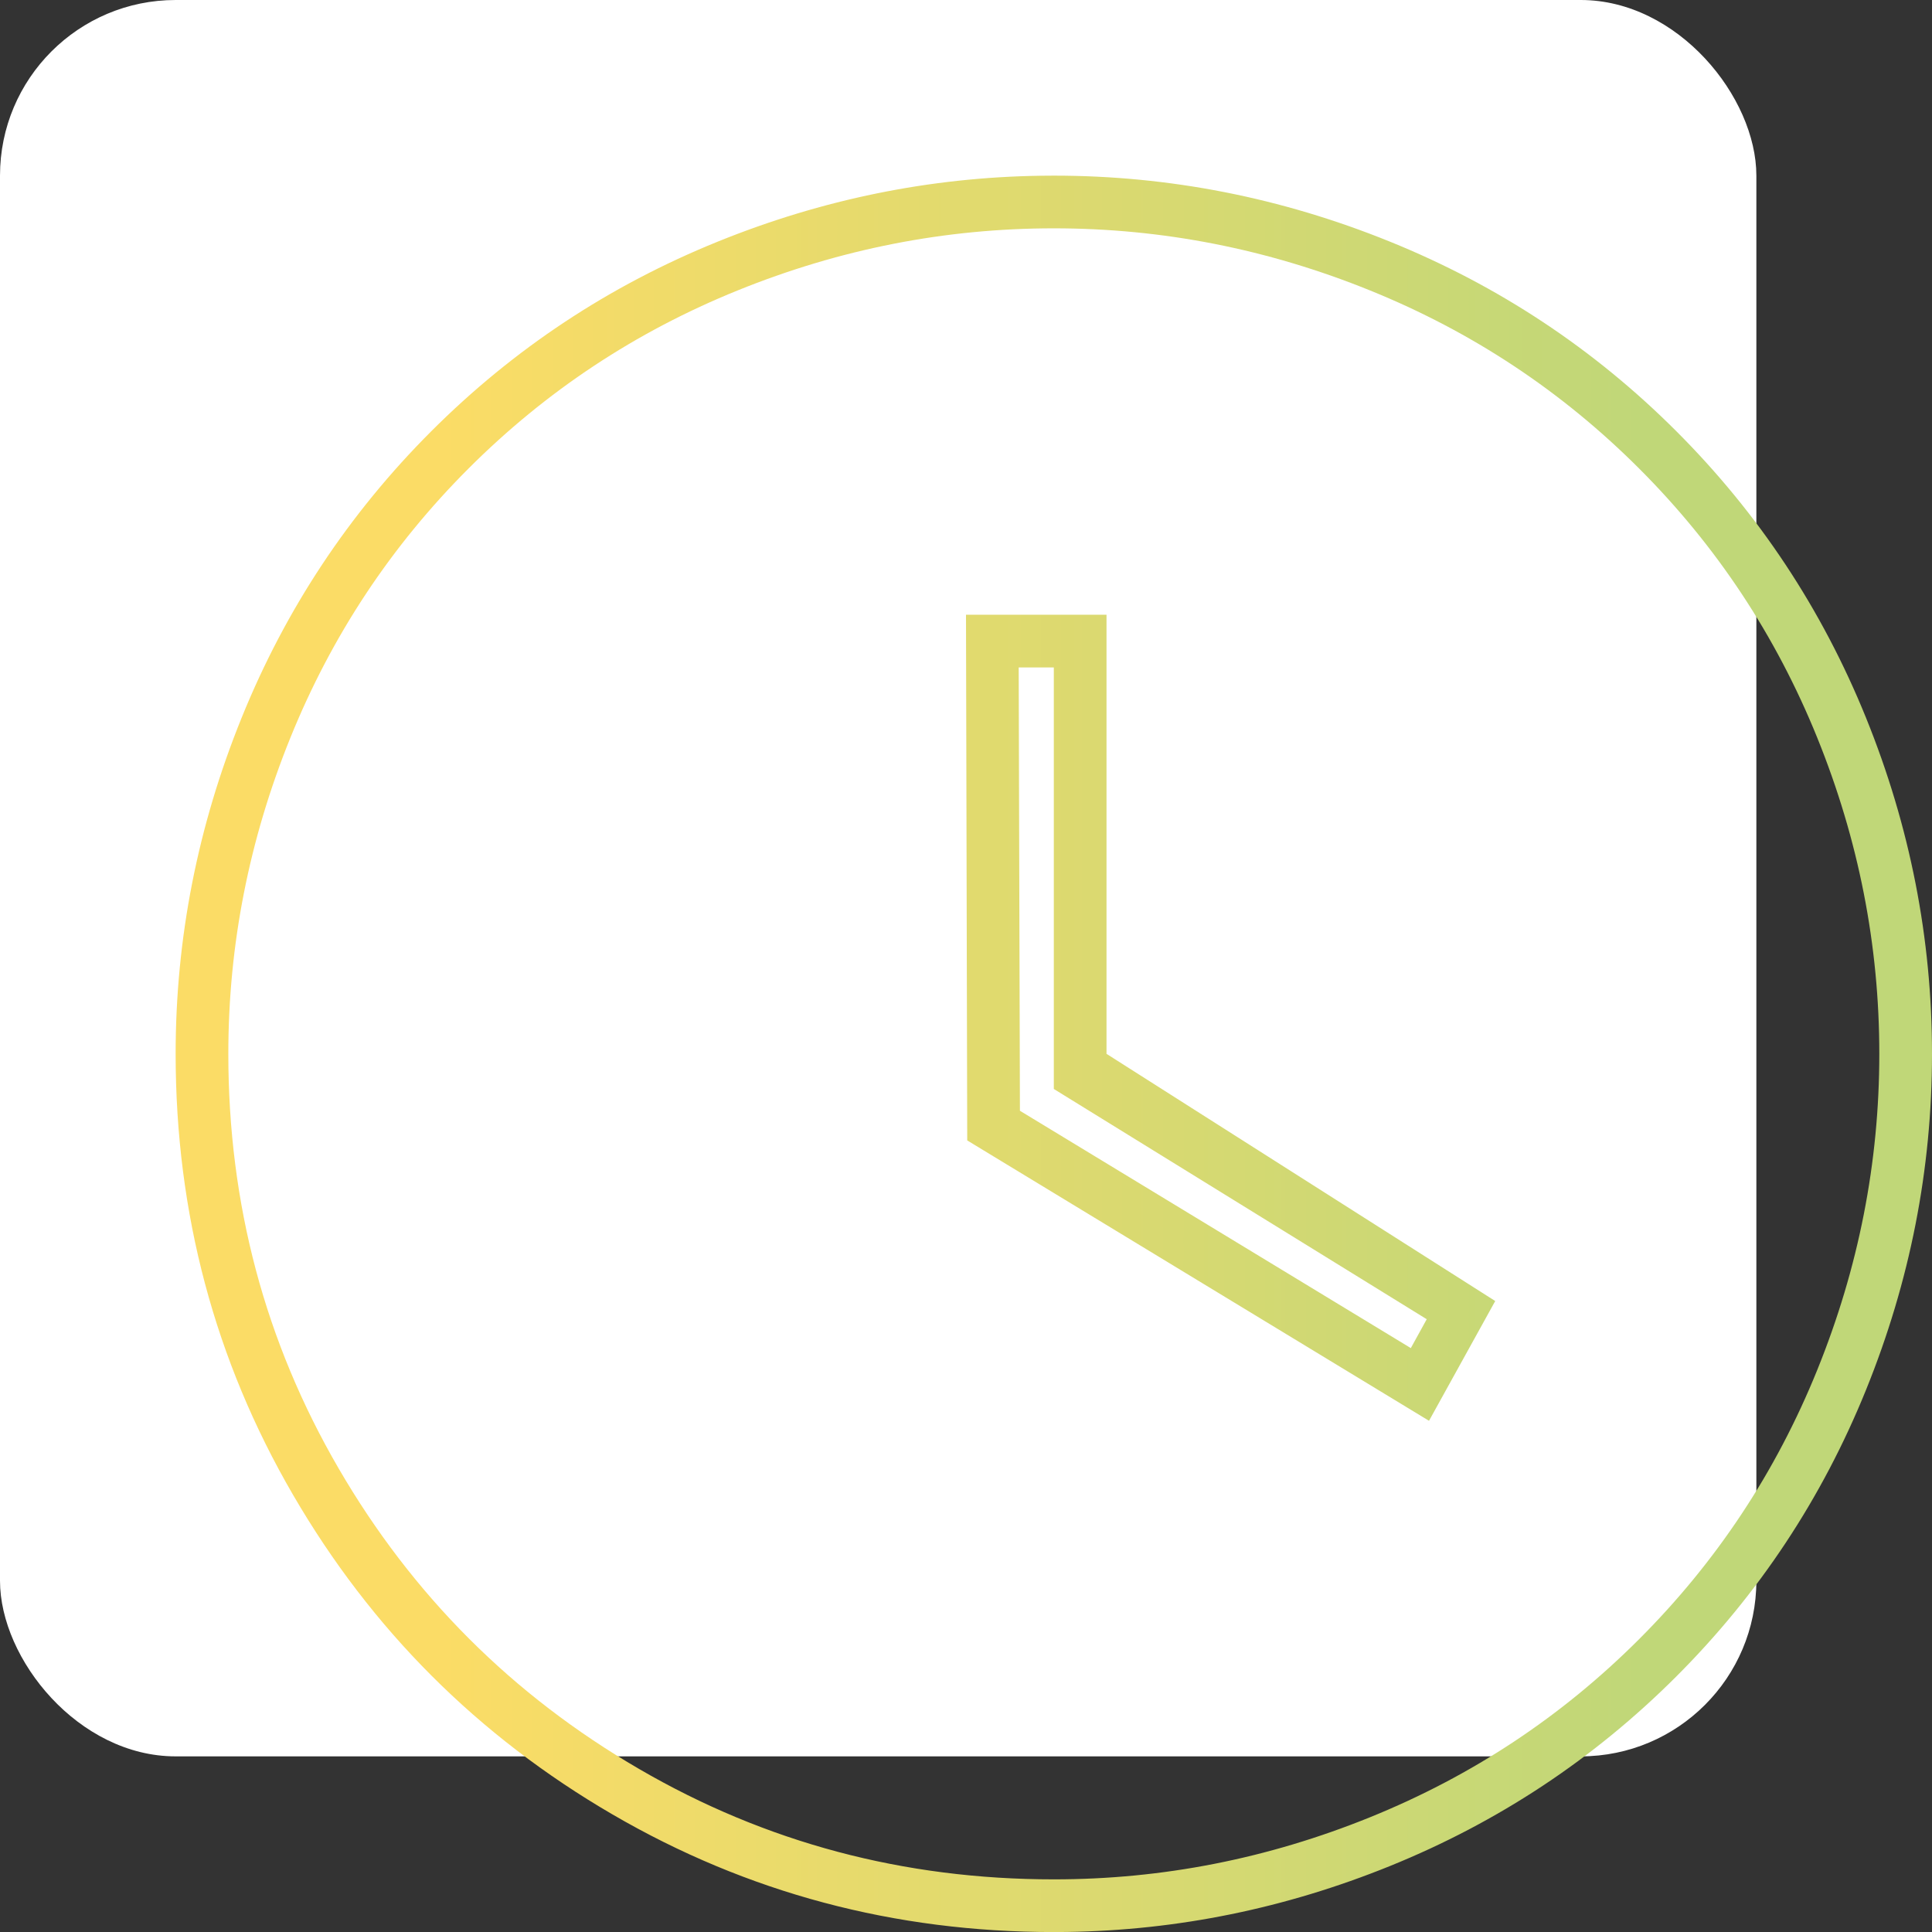
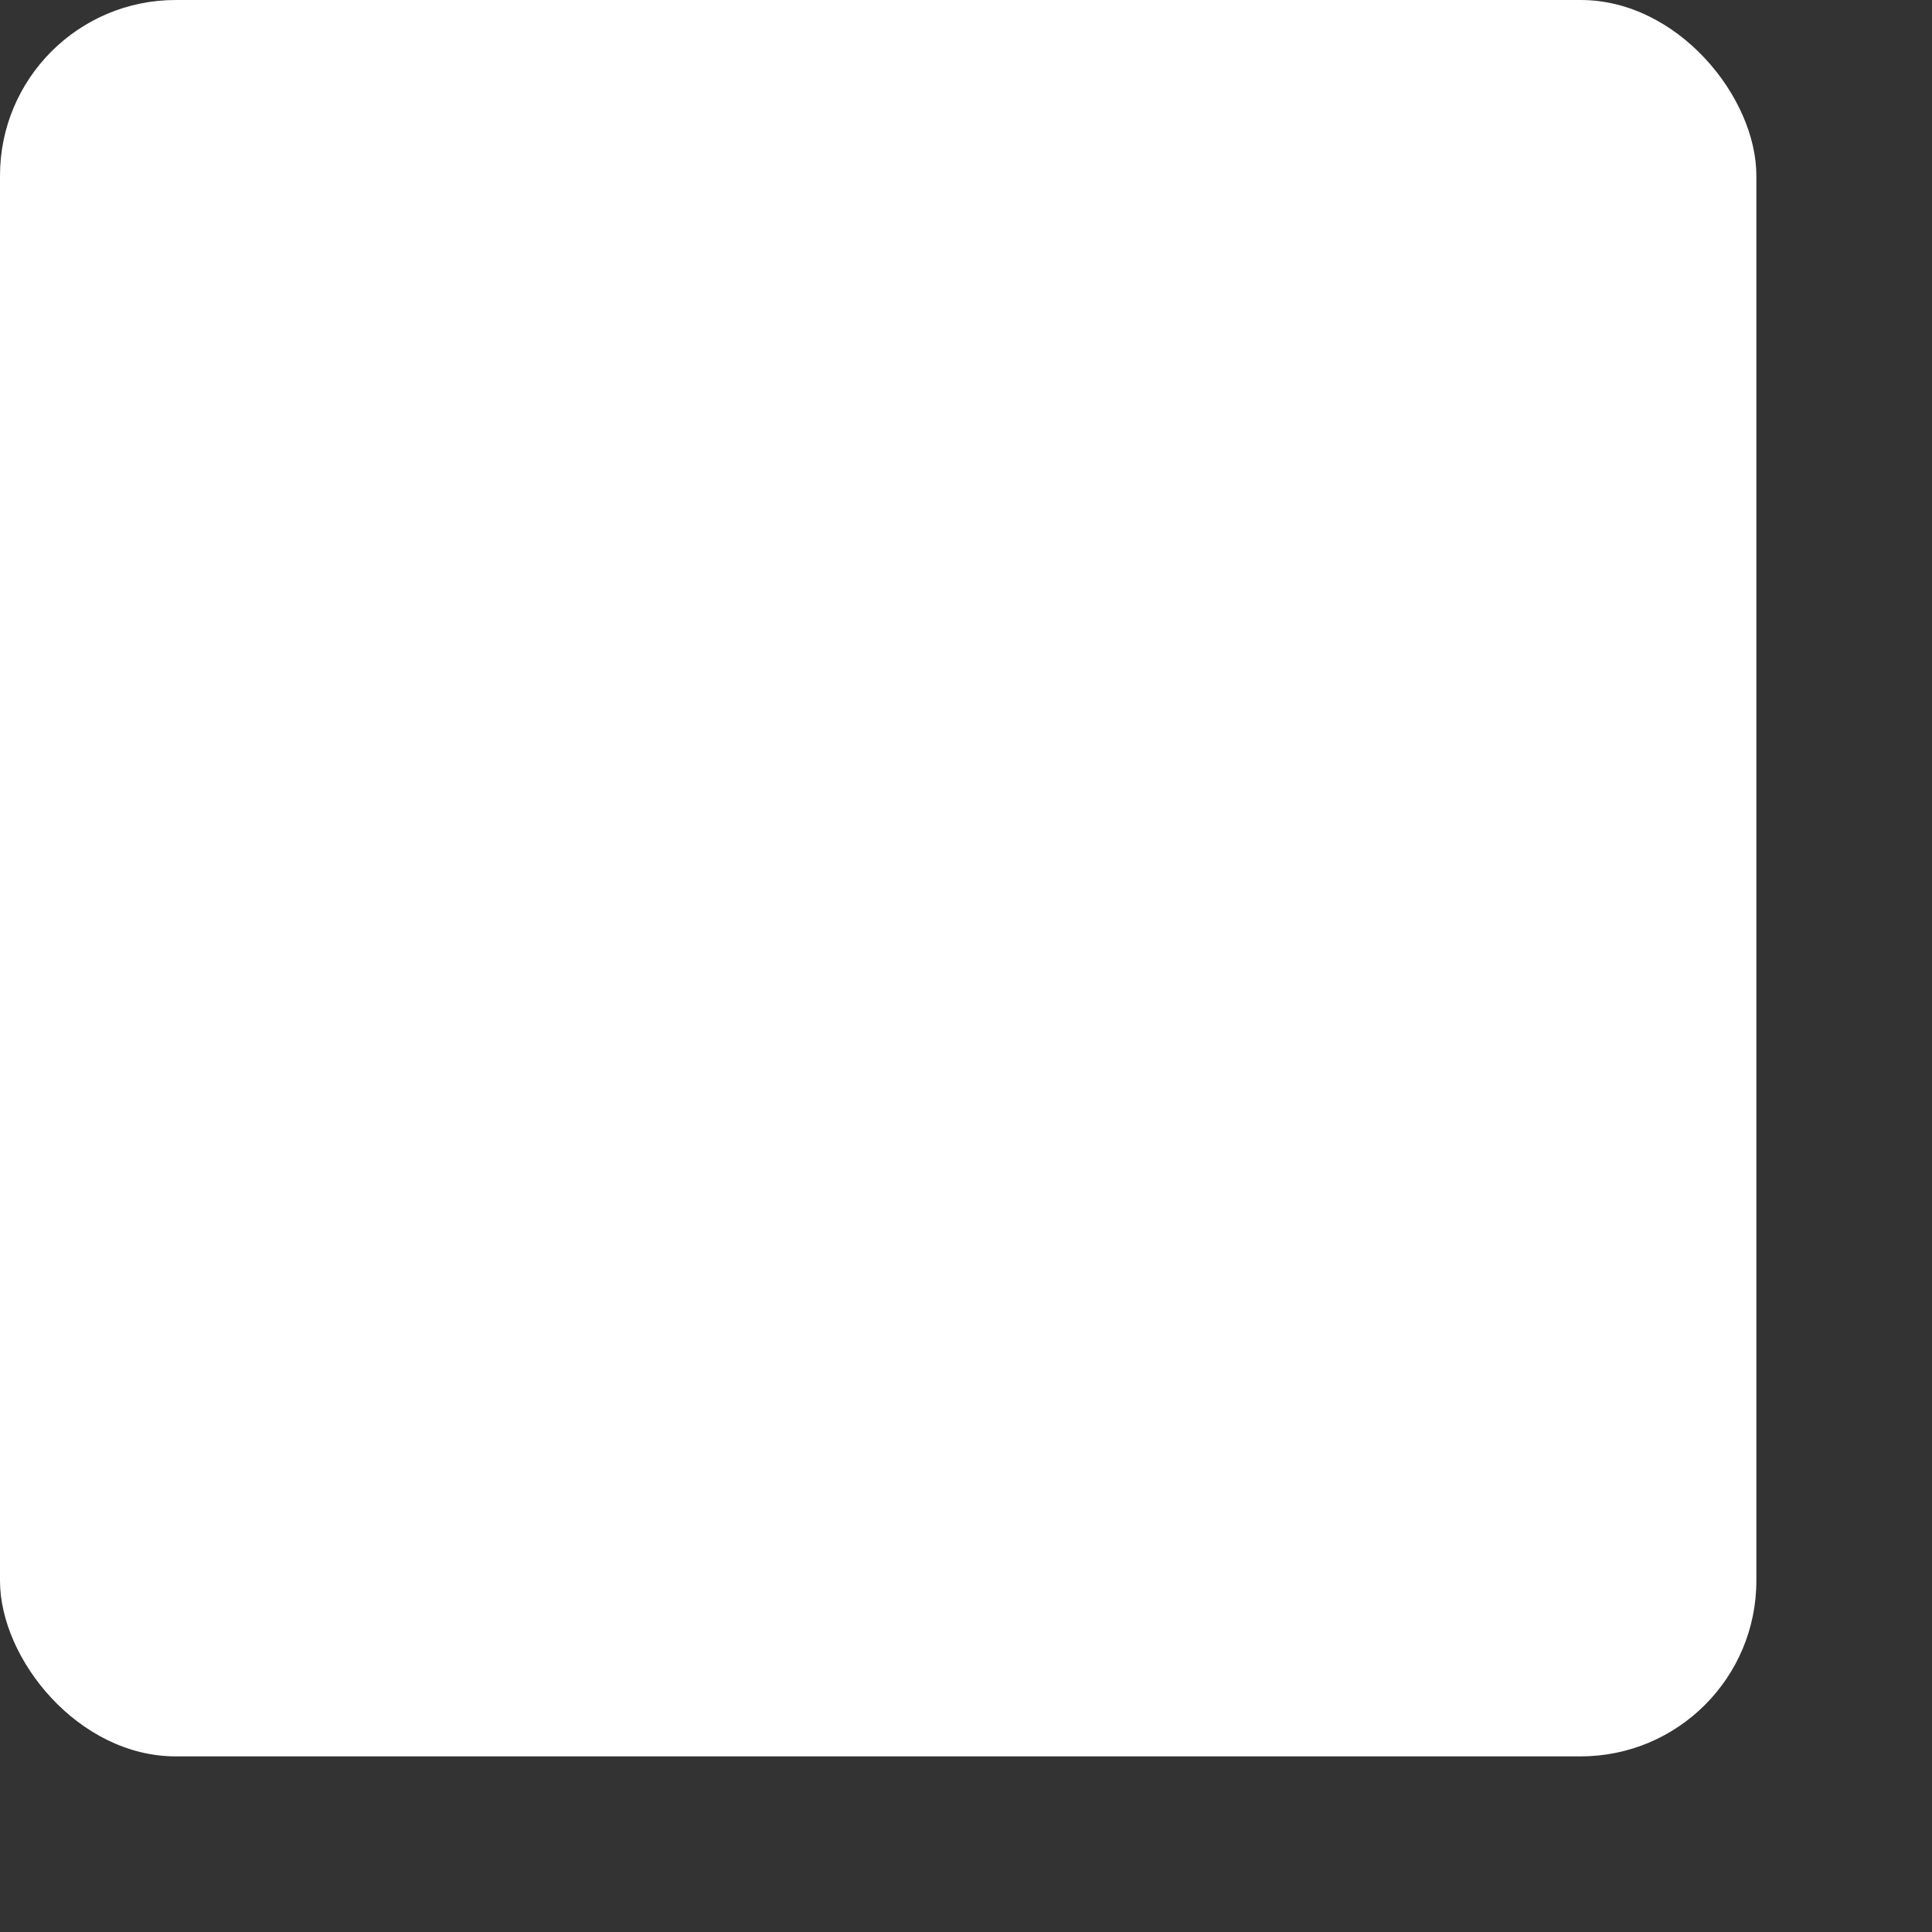
<svg xmlns="http://www.w3.org/2000/svg" width="110px" height="110px" viewBox="0 0 110 110" version="1.1">
  <rect x="0" y="0" width="110" height="110" fill="#333333" stroke="none" />
  <title>Benefits_Arbeitszeiten</title>
  <defs>
    <linearGradient x1="14.861%" y1="50%" x2="83.668%" y2="50%" id="linearGradient-1">
      <stop stop-color="#FBDC66" offset="0%" />
      <stop stop-color="#C0D778" offset="100%" />
    </linearGradient>
  </defs>
  <g id="Styleguide" stroke="none" stroke-width="1" fill="none" fill-rule="evenodd">
    <g id="Styleguide_Logos-+-Icons" transform="translate(-210, -1370)">
      <g id="Benefits_Arbeitszeiten" transform="translate(210, 1370)">
        <rect id="Rectangle" fill="#FFFFFF" x="-2.84217094e-14" y="0" width="100" height="100" rx="10" />
        <g id="Icon" transform="translate(10, 10)" fill="url(#linearGradient-1)">
-           <path d="M50,0 C56.573,0 62.95,1.252 69.131,3.756 C75.313,6.26 80.751,9.859 85.446,14.554 C90.141,19.249 93.74,24.688 96.244,30.869 C98.748,37.051 100,43.428 100,50.001 C100,56.574 98.748,62.952 96.244,69.133 C93.74,75.315 90.141,80.753 85.446,85.448 C80.751,90.143 75.313,93.743 69.131,96.247 C63.188,98.654 57.063,99.905 50.758,99.997 L50,100.003 C40.923,100.003 32.551,97.773 24.883,93.312 C17.214,88.852 11.15,82.788 6.69,75.119 C2.23,67.451 0,59.078 0,50.001 C0,43.428 1.252,37.051 3.756,30.869 C6.26,24.688 9.859,19.249 14.554,14.554 C19.249,9.859 24.687,6.26 30.869,3.756 C36.812,1.348 42.937,0.098 49.242,0.006 L50,0 Z M50,3 C43.815,3 37.82,4.177 31.995,6.537 C26.185,8.89 21.086,12.265 16.675,16.676 C12.265,21.086 8.89,26.186 6.536,31.996 C4.177,37.821 3,43.816 3,50.001 C3,58.552 5.091,66.403 9.283,73.611 C13.482,80.83 19.172,86.52 26.391,90.719 C33.598,94.911 41.45,97.003 50,97.003 C56.185,97.003 62.18,95.826 68.005,93.466 C73.815,91.113 78.914,87.737 83.325,83.327 C87.735,78.916 91.11,73.817 93.464,68.007 C95.823,62.182 97,56.187 97,50.001 C97,43.816 95.823,37.821 93.464,31.996 C91.11,26.186 87.735,21.086 83.325,16.676 C78.914,12.265 73.815,8.89 68.005,6.537 C62.18,4.177 56.185,3 50,3 Z M53,25.001 L53,50.001 L75.132,64.075 L71.362,70.894 L45.07,54.931 L45,25.001 L53,25.001 Z M50,28.001 L48,28.001 L48.07,53.242 L70.326,66.755 L71.232,65.111 L50,52.001 L50,28.001 Z" id="Shape" />
-         </g>
+           </g>
      </g>
    </g>
  </g>
</svg>